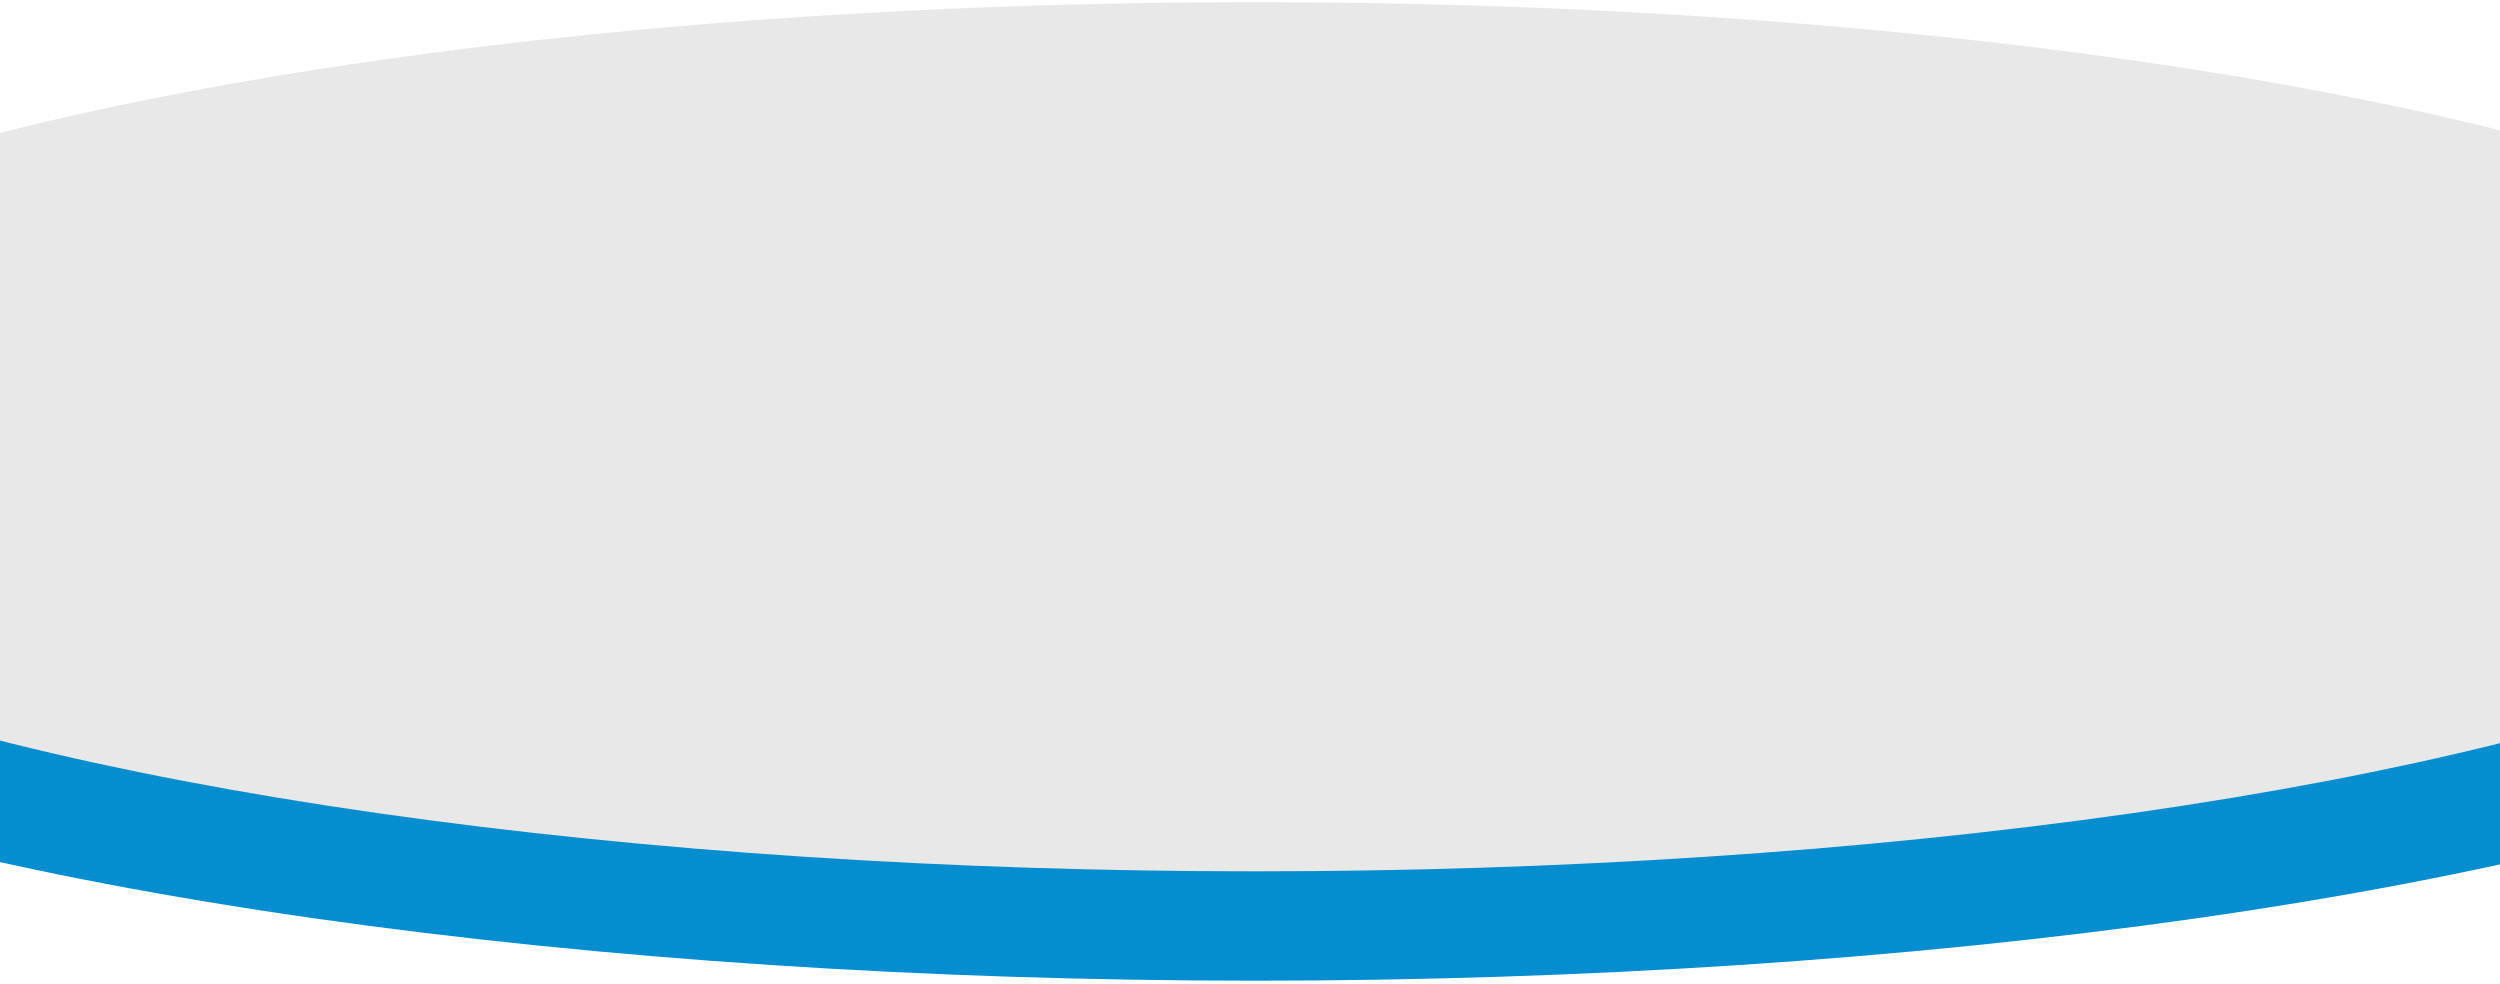
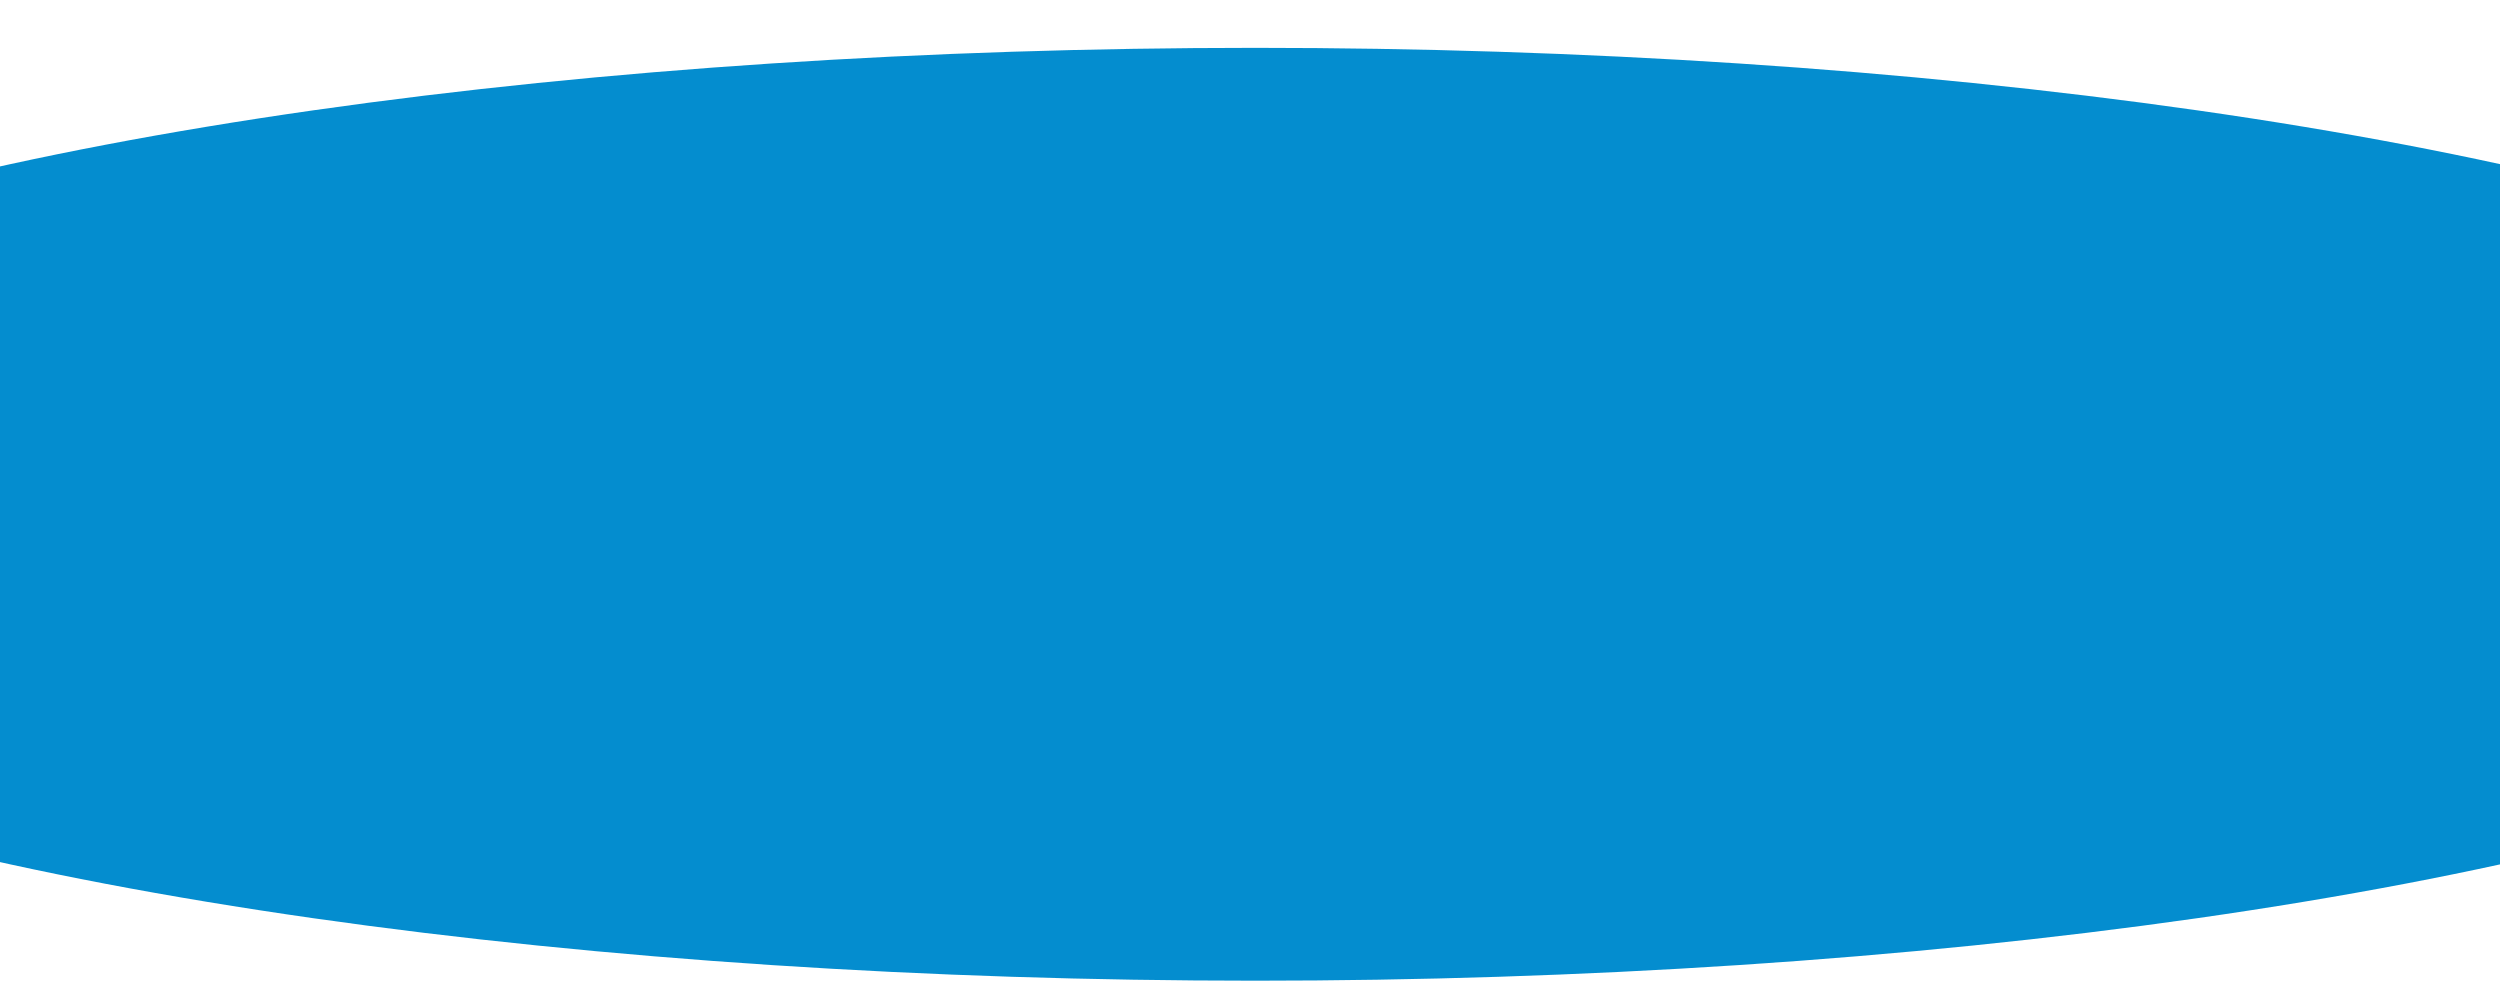
<svg xmlns="http://www.w3.org/2000/svg" width="480" height="189" viewBox="0 0 480 189" fill="none">
  <ellipse cx="240.999" cy="98.74" rx="361.735" ry="89.553" fill="#048DCF" />
-   <ellipse cx="240.999" cy="83.855" rx="337.049" ry="83.442" fill="#E8E8E8" />
</svg>